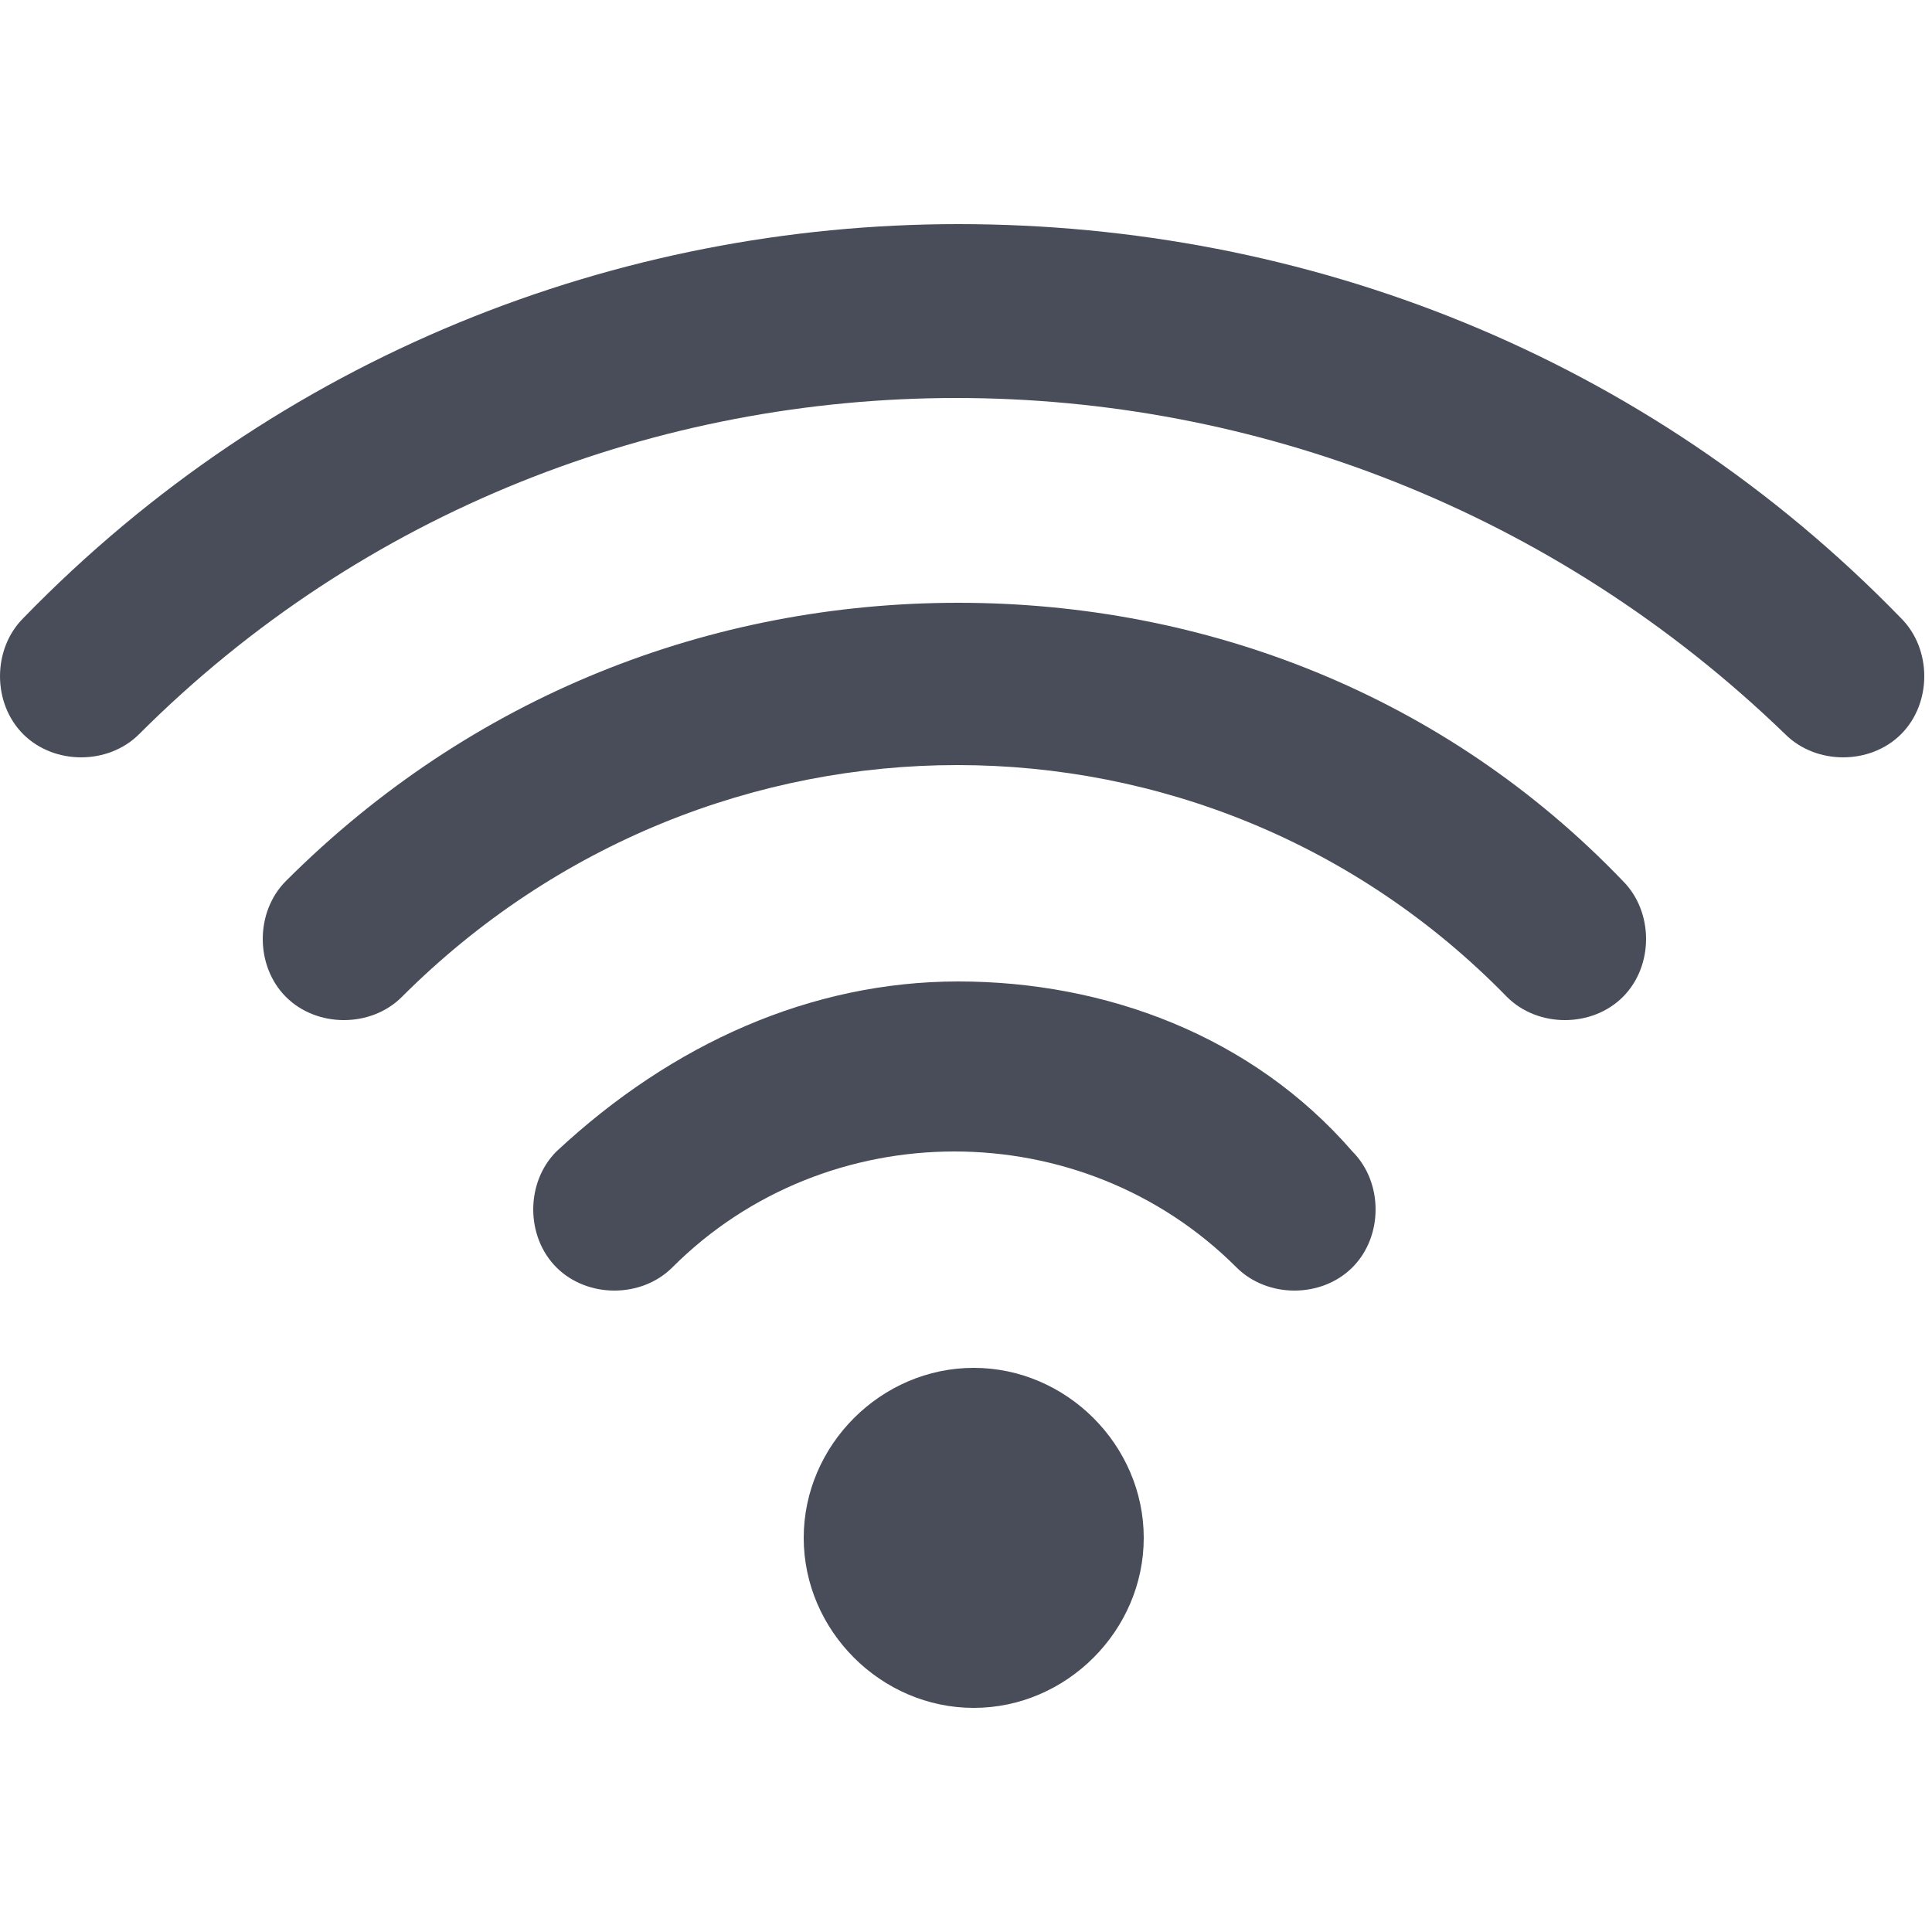
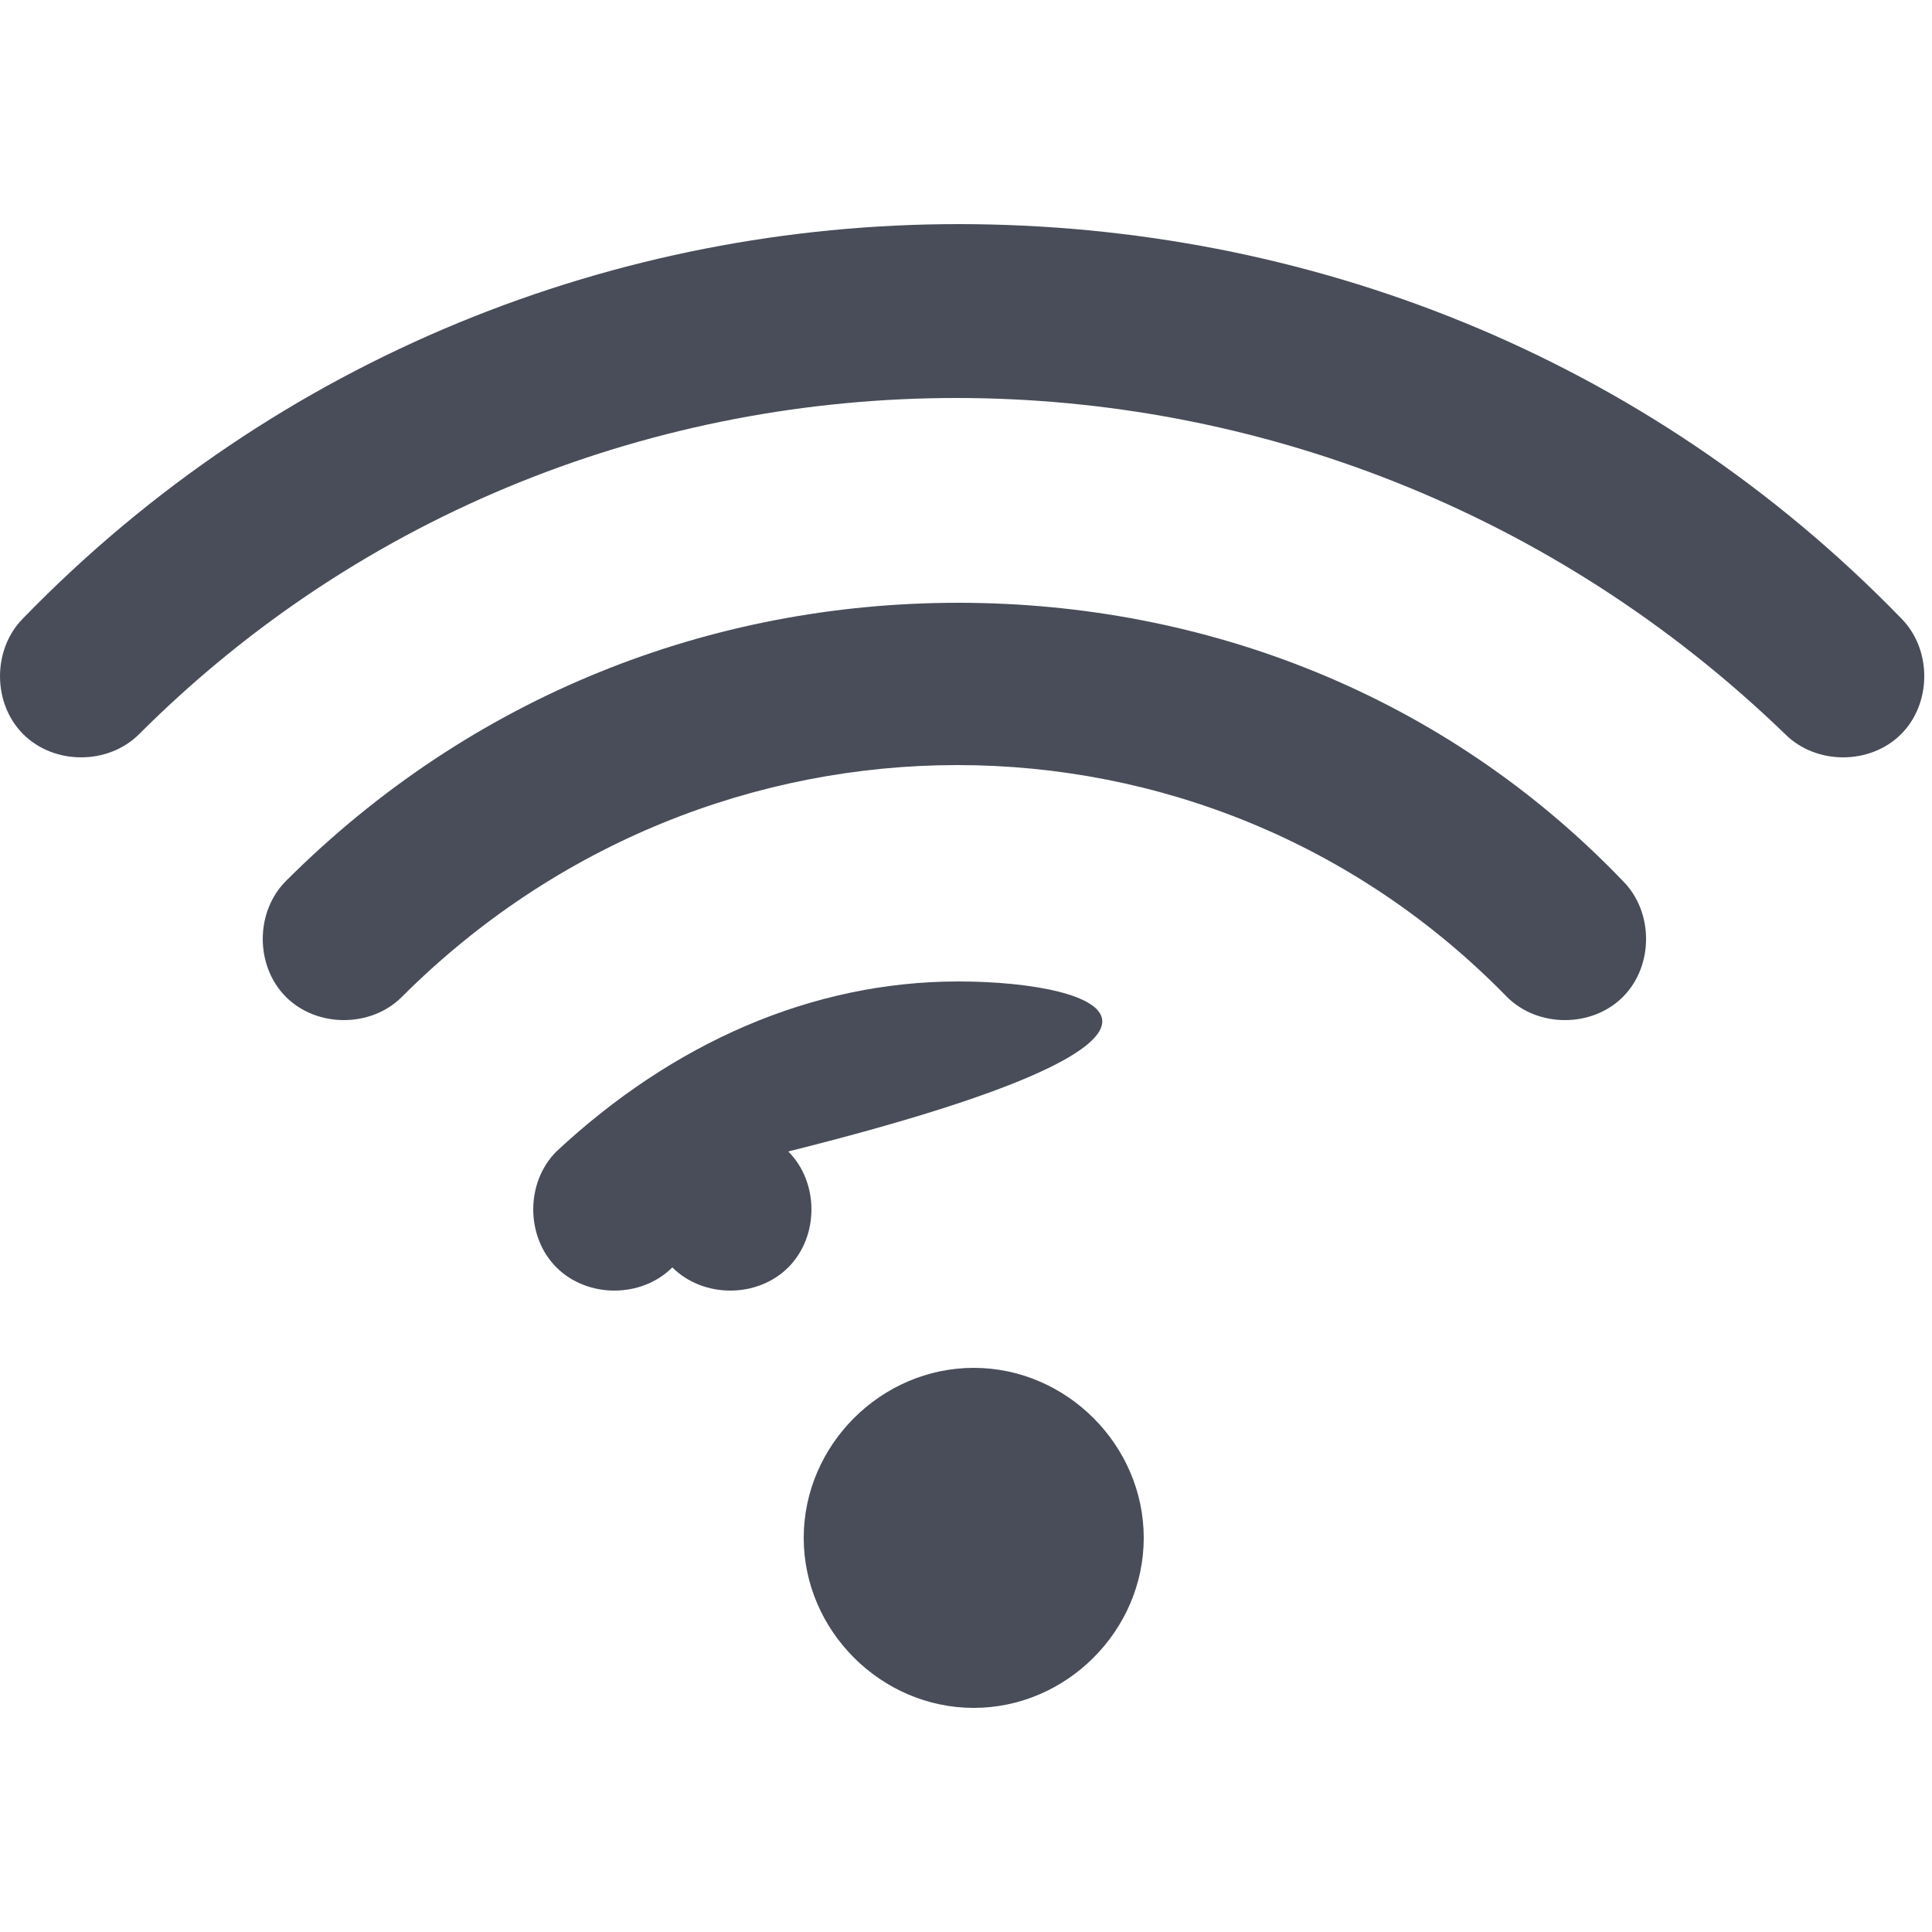
<svg xmlns="http://www.w3.org/2000/svg" version="1.1" id="Ebene_1" x="0px" y="0px" viewBox="0 0 25 25" style="enable-background:new 0 0 25 25;" xml:space="preserve">
  <style type="text/css">
	.st0{fill:#484D59;}
</style>
-   <path class="st0" d="M12.4,2.9C8,2.9,3.6,4.6,0.3,8c-0.4,0.4-0.4,1.1,0,1.5c0.4,0.4,1.1,0.4,1.5,0l0,0c5.8-5.8,15.3-5.8,21.3,0  c0.4,0.4,1.1,0.4,1.5,0c0.4-0.4,0.4-1.1,0-1.5l0,0C21.3,4.6,16.9,2.9,12.4,2.9z M12.4,7.8c-3.2,0-6.3,1.2-8.7,3.6  c-0.4,0.4-0.4,1.1,0,1.5c0.4,0.4,1.1,0.4,1.5,0l0,0c4-4,10.4-4,14.3,0c0.4,0.4,1.1,0.4,1.5,0c0.4-0.4,0.4-1.1,0-1.5l0,0  C18.7,9,15.6,7.8,12.4,7.8z M12.4,12.7c-1.9,0-3.7,0.8-5.2,2.2c-0.4,0.4-0.4,1.1,0,1.5c0.4,0.4,1.1,0.4,1.5,0c2-2,5.3-2,7.3,0  c0.4,0.4,1.1,0.4,1.5,0s0.4-1.1,0-1.5l0,0C16.2,13.4,14.3,12.7,12.4,12.7z M12.6,17.7c-1.2,0-2.2,1-2.2,2.2s1,2.2,2.2,2.2  s2.2-1,2.2-2.2S13.8,17.7,12.6,17.7z" />
+   <path class="st0" d="M12.4,2.9C8,2.9,3.6,4.6,0.3,8c-0.4,0.4-0.4,1.1,0,1.5c0.4,0.4,1.1,0.4,1.5,0l0,0c5.8-5.8,15.3-5.8,21.3,0  c0.4,0.4,1.1,0.4,1.5,0c0.4-0.4,0.4-1.1,0-1.5l0,0C21.3,4.6,16.9,2.9,12.4,2.9z M12.4,7.8c-3.2,0-6.3,1.2-8.7,3.6  c-0.4,0.4-0.4,1.1,0,1.5c0.4,0.4,1.1,0.4,1.5,0l0,0c4-4,10.4-4,14.3,0c0.4,0.4,1.1,0.4,1.5,0c0.4-0.4,0.4-1.1,0-1.5l0,0  C18.7,9,15.6,7.8,12.4,7.8z M12.4,12.7c-1.9,0-3.7,0.8-5.2,2.2c-0.4,0.4-0.4,1.1,0,1.5c0.4,0.4,1.1,0.4,1.5,0c0.4,0.4,1.1,0.4,1.5,0s0.4-1.1,0-1.5l0,0C16.2,13.4,14.3,12.7,12.4,12.7z M12.6,17.7c-1.2,0-2.2,1-2.2,2.2s1,2.2,2.2,2.2  s2.2-1,2.2-2.2S13.8,17.7,12.6,17.7z" />
</svg>